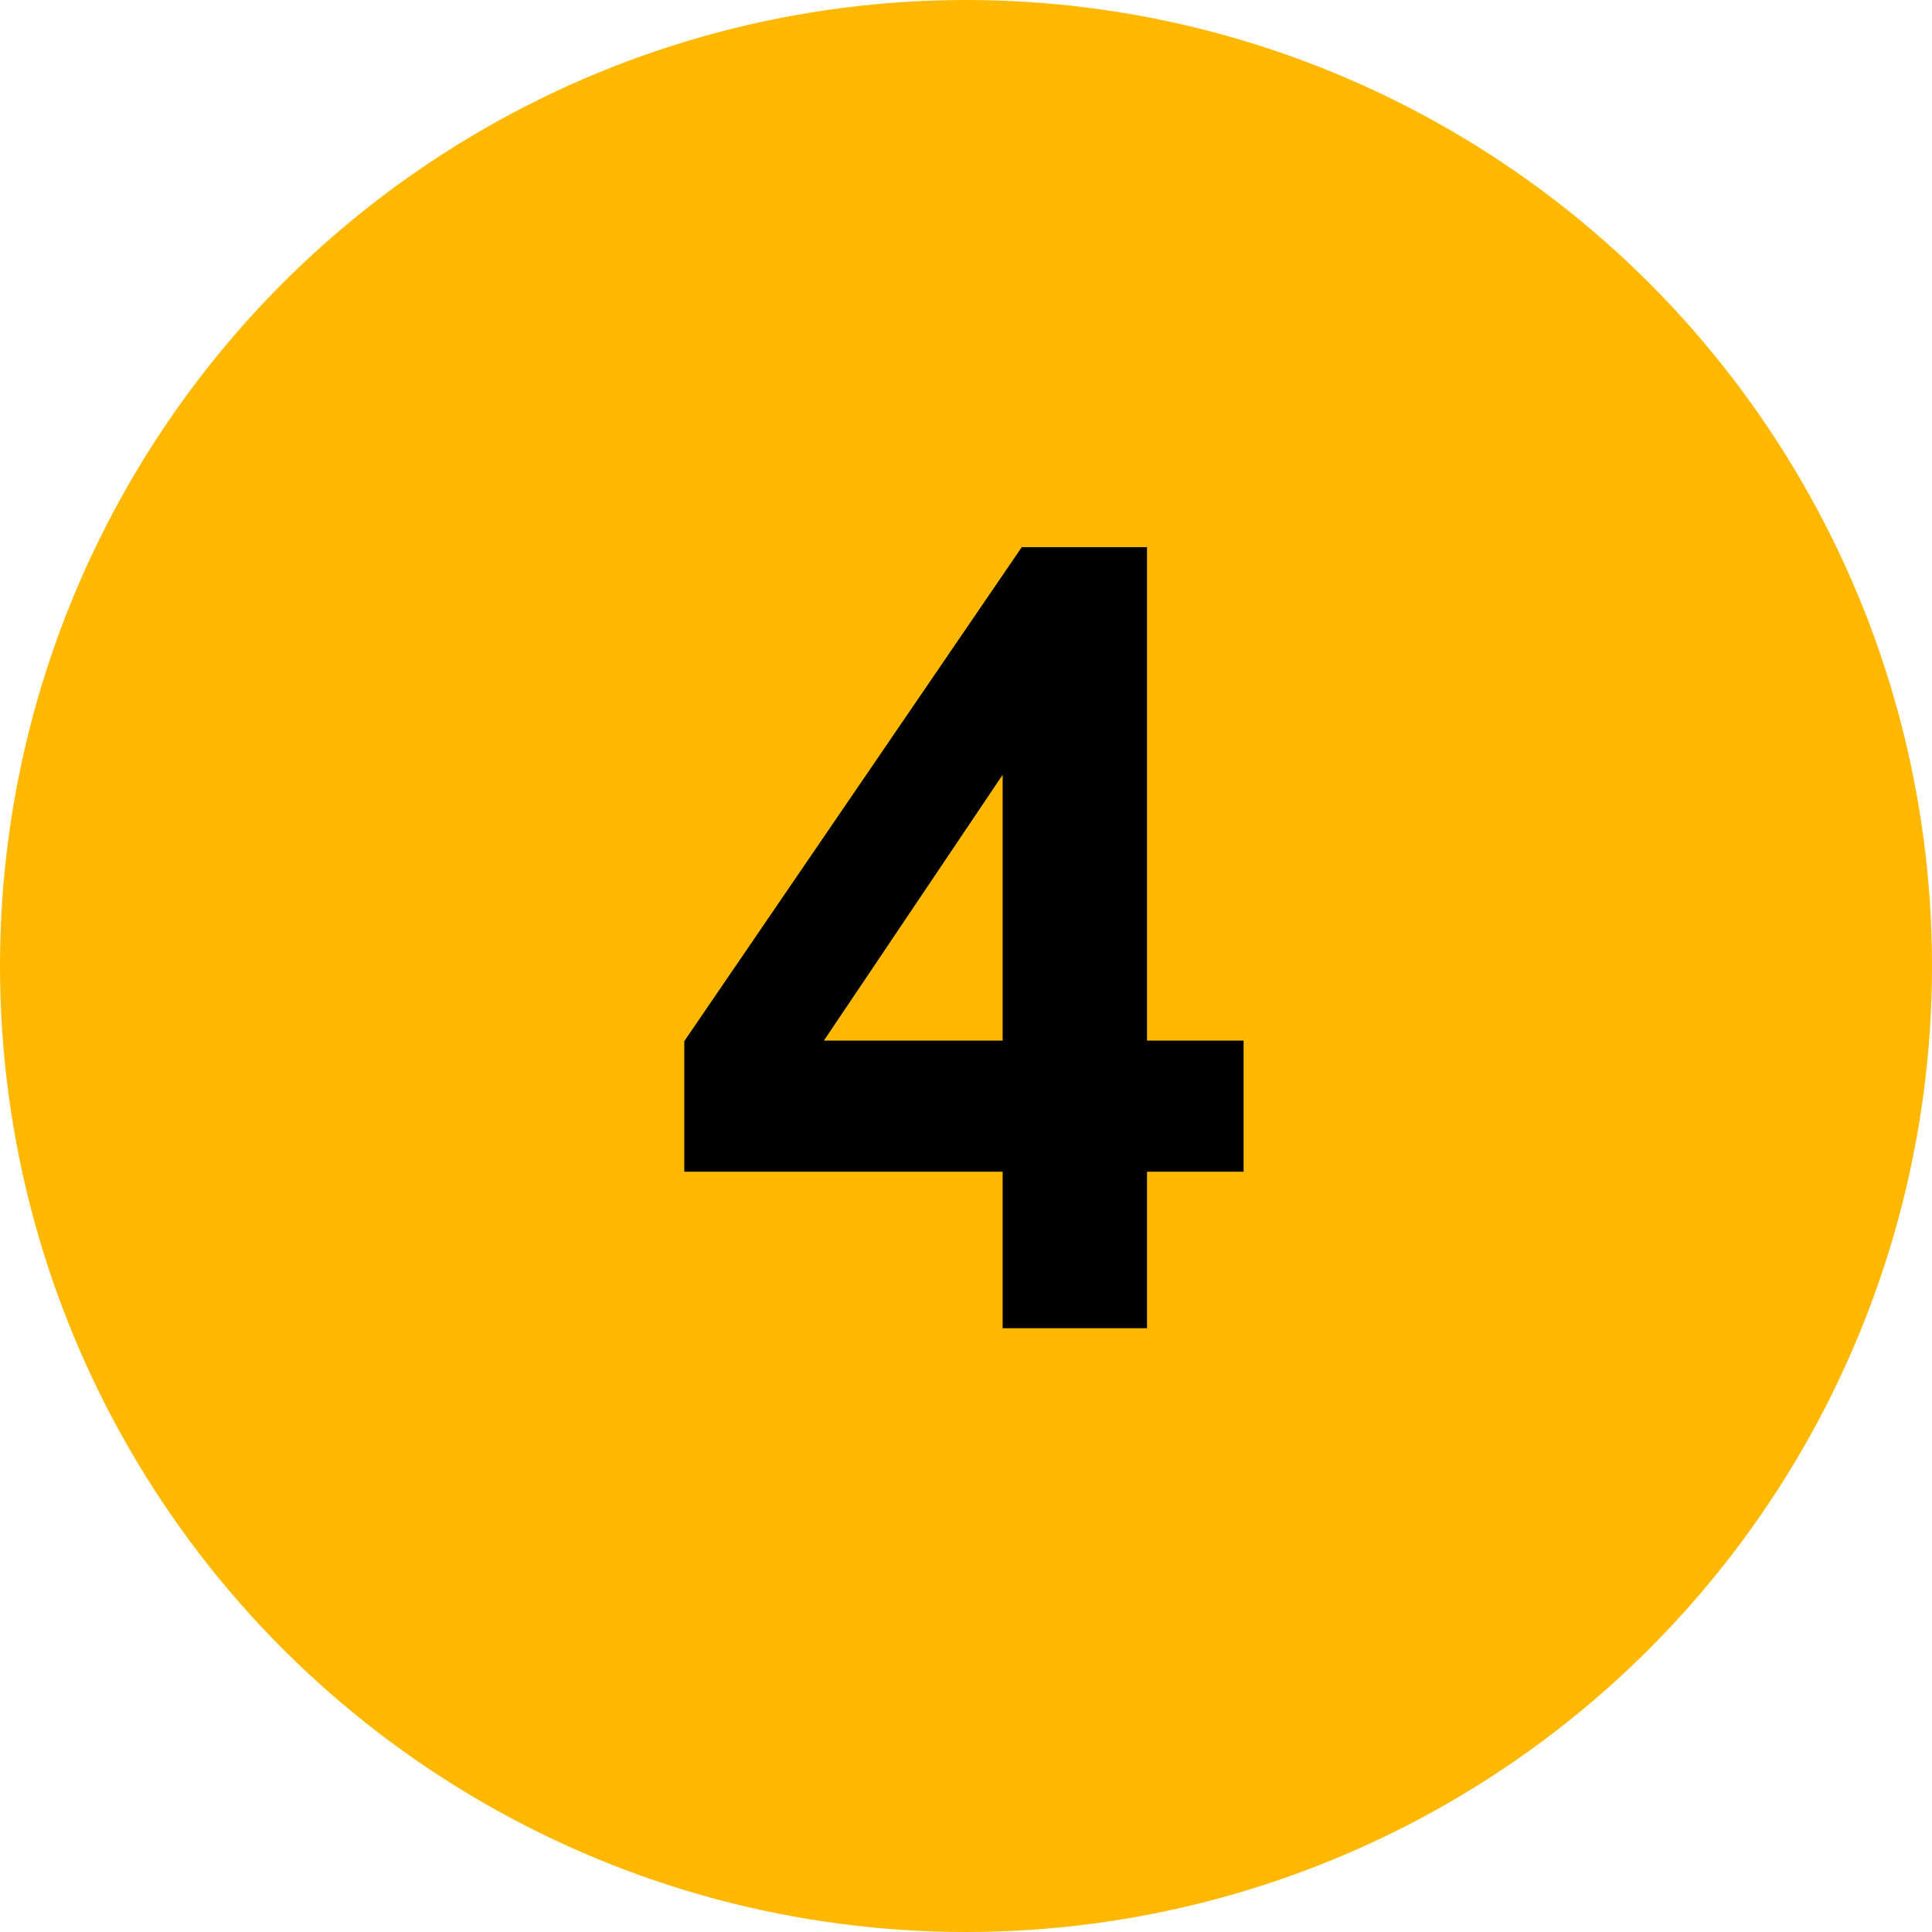
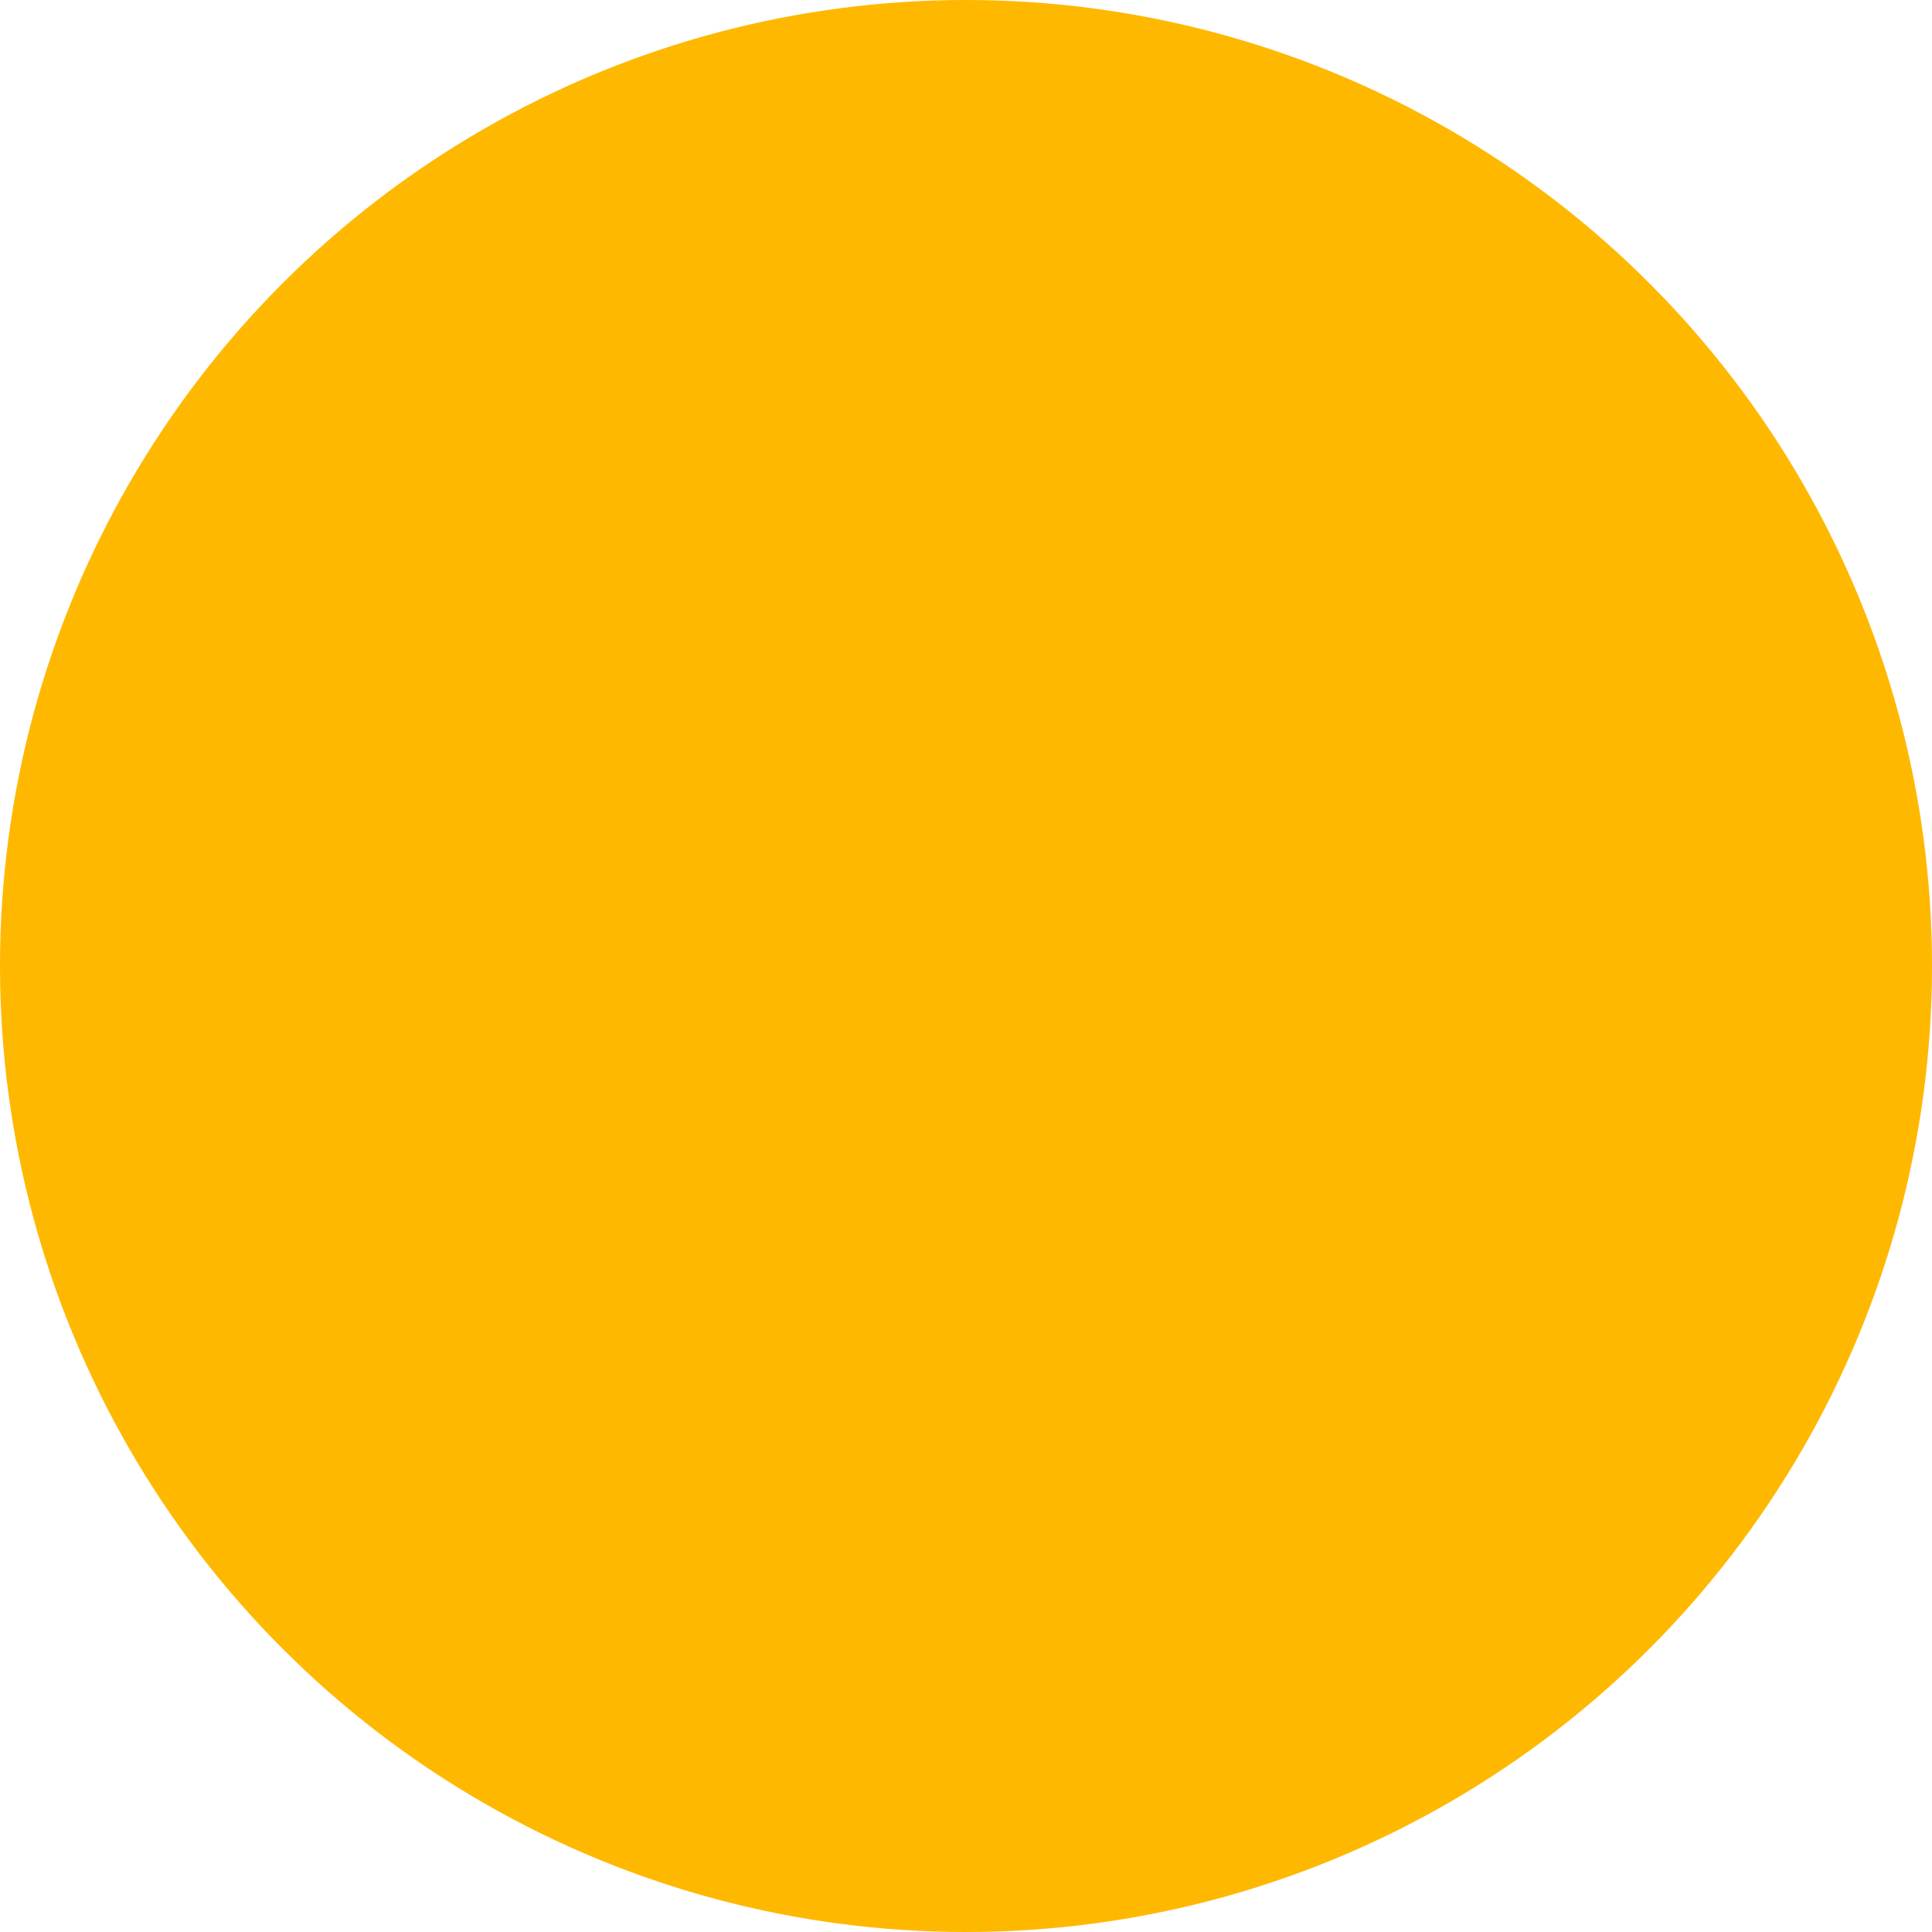
<svg xmlns="http://www.w3.org/2000/svg" width="32" height="32" viewBox="0 0 32 32" fill="none">
  <circle cx="16" cy="16" r="16" fill="#FFB800" />
-   <path d="M16.607 22V19.407H11.334V17.245L16.924 9.062H18.998V17.236H20.598V19.407H18.998V22H16.607ZM16.607 17.236V12.833L13.646 17.236H16.607Z" fill="black" />
</svg>